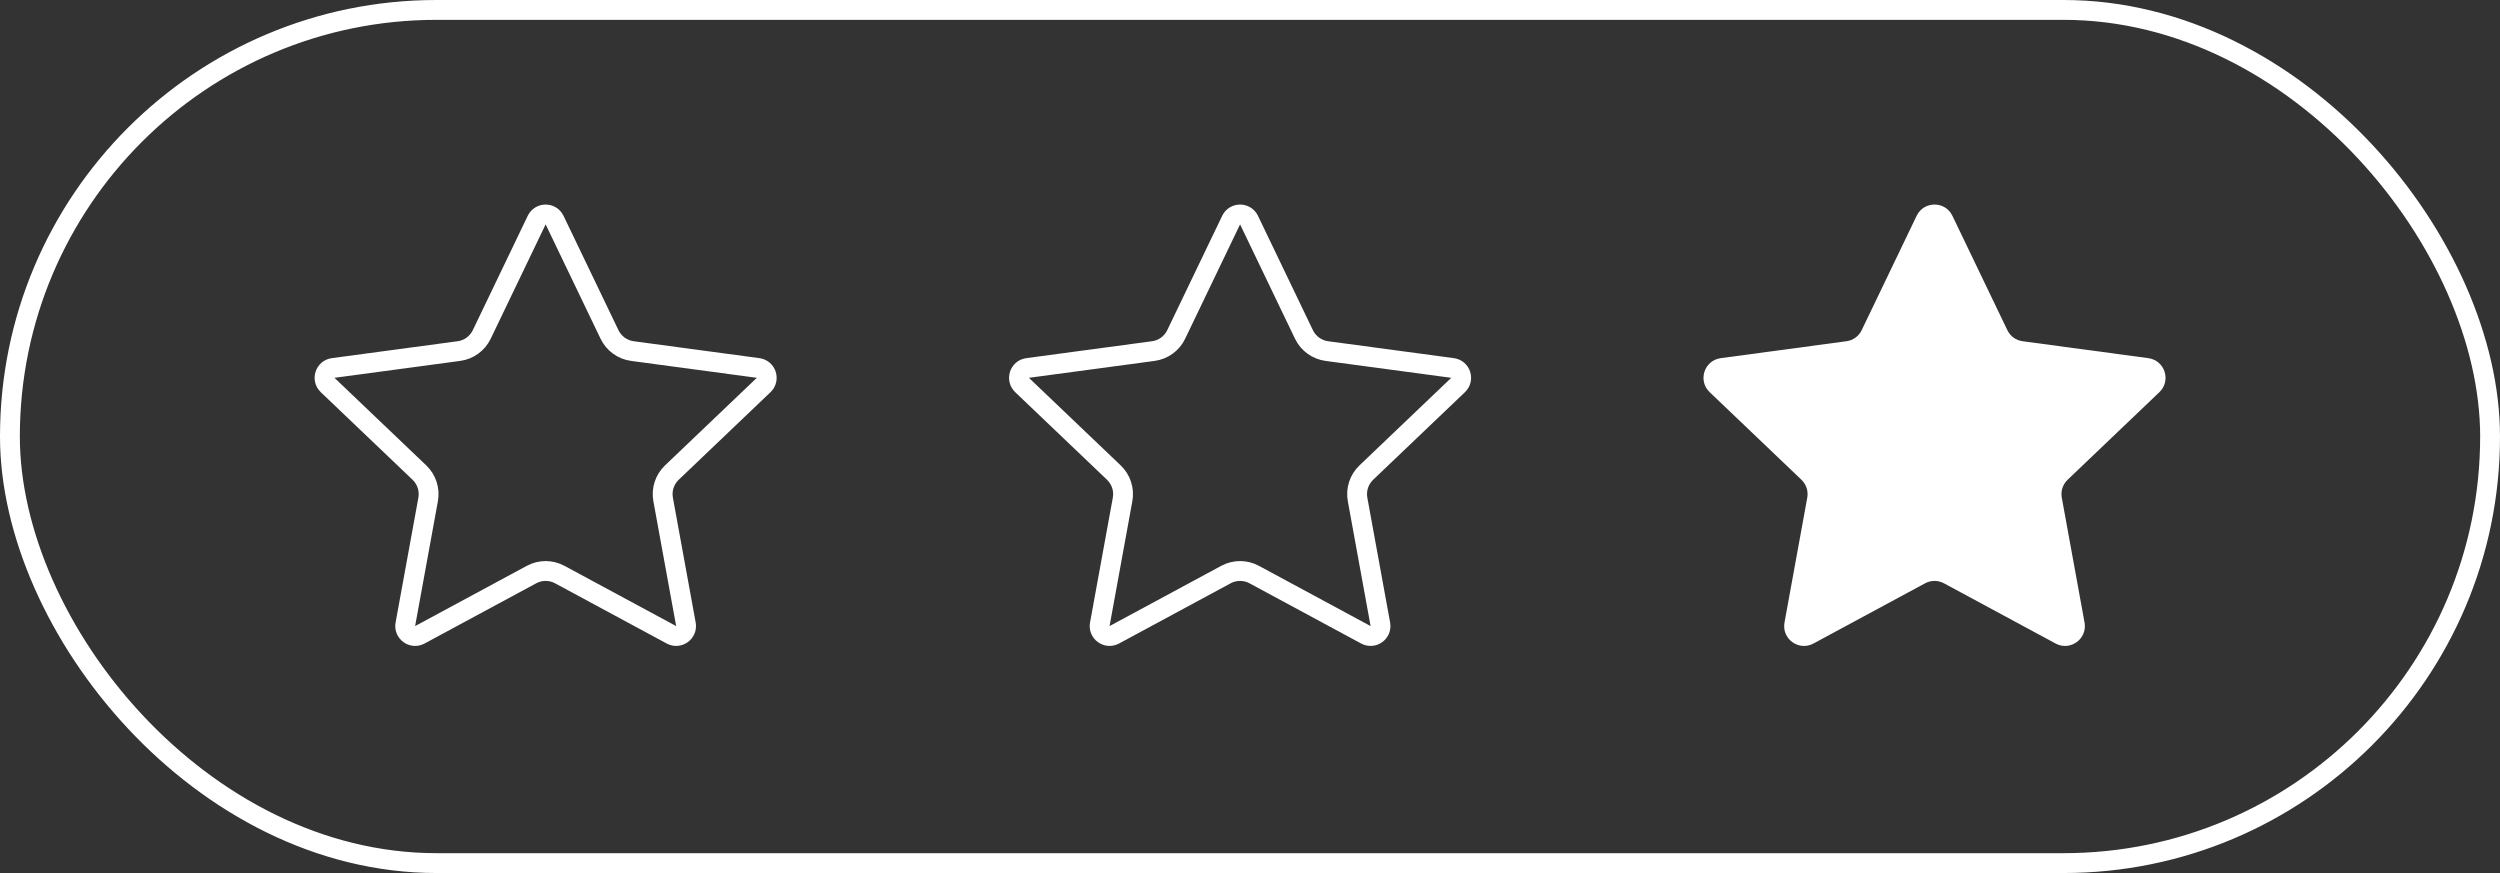
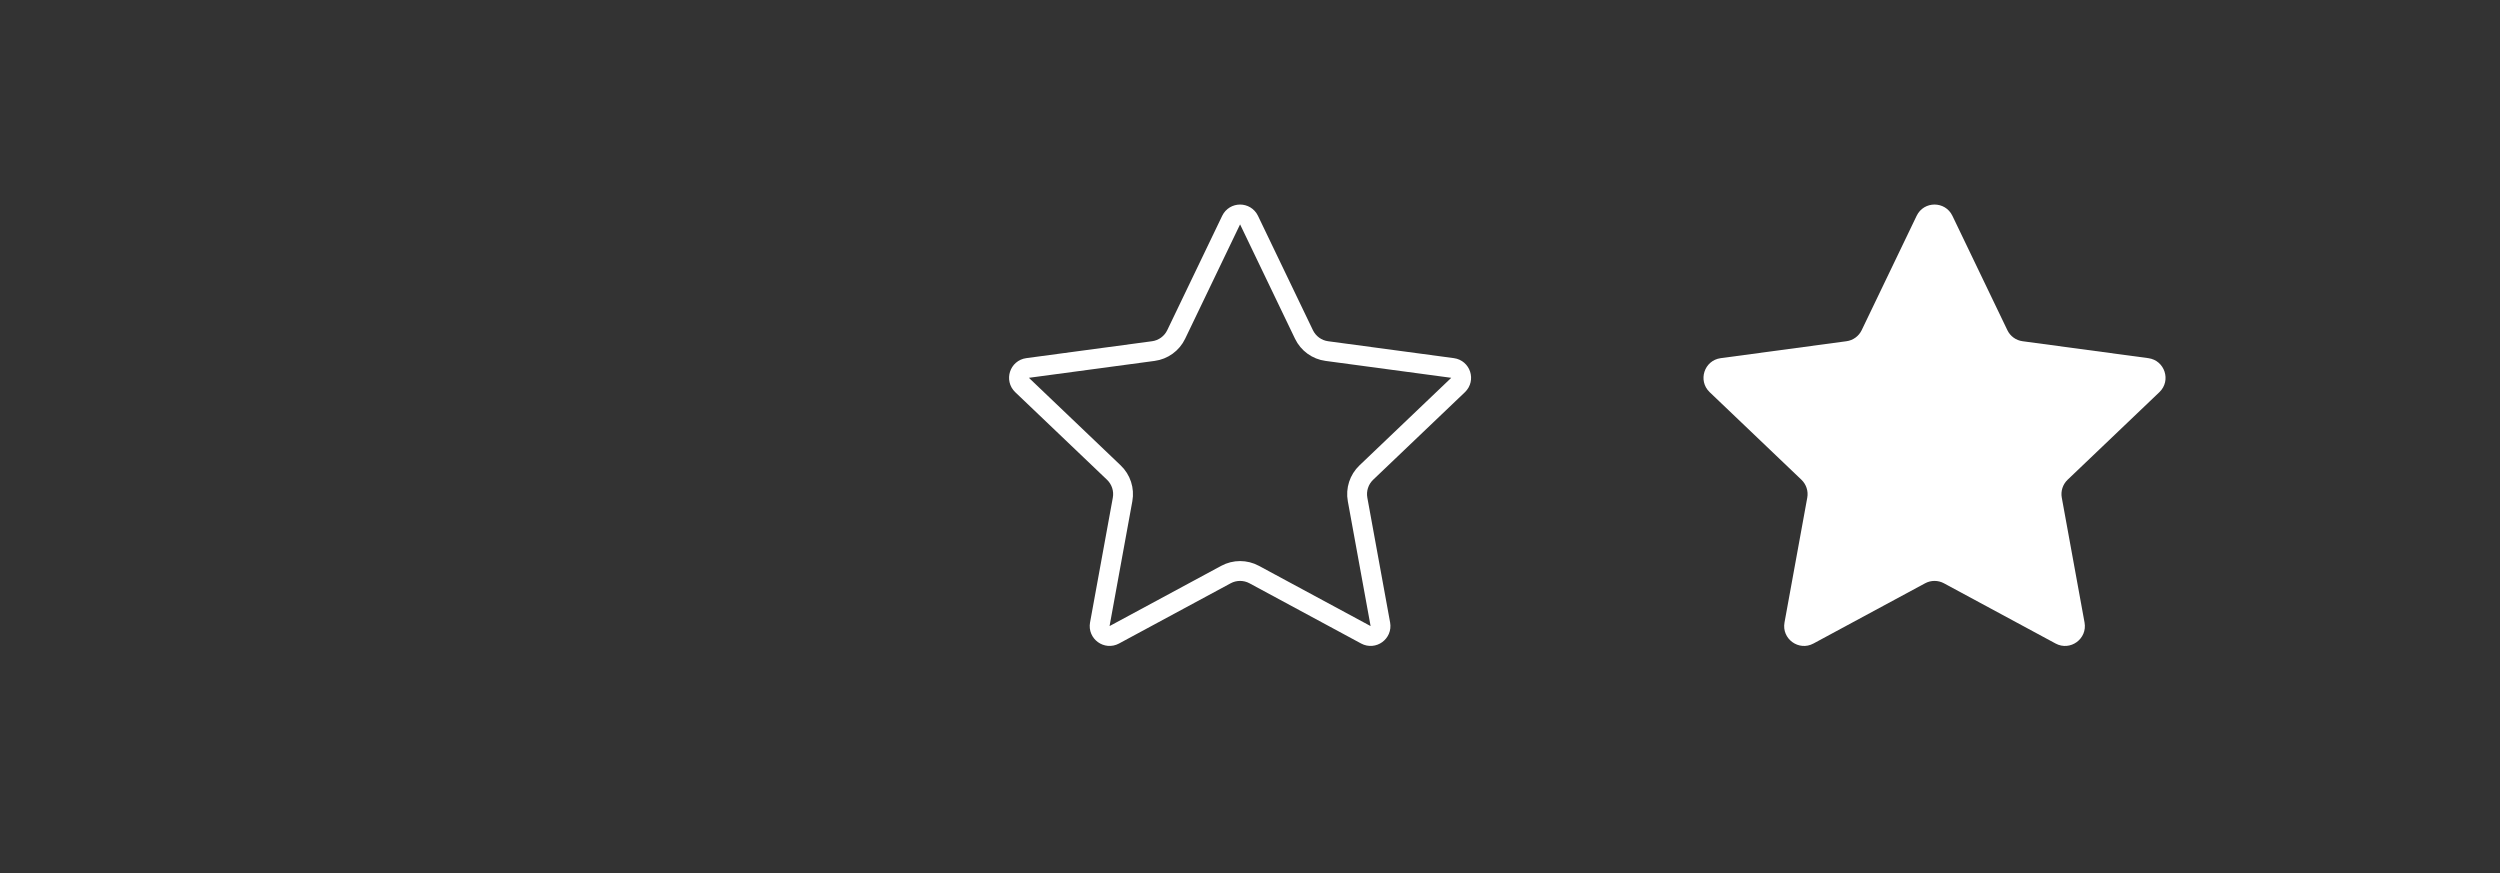
<svg xmlns="http://www.w3.org/2000/svg" width="126" height="44" viewBox="0 0 126 44" fill="none">
  <rect x="0" y="0" width="126" height="44" fill="#333333" stroke="none" />
-   <rect x="0.5" y="0.5" width="125" height="43" rx="21.5" stroke="white" />
-   <path d="M27.049 11.093C27.231 10.715 27.769 10.715 27.951 11.093L30.72 16.857C30.939 17.312 31.372 17.627 31.872 17.694L38.21 18.546C38.625 18.602 38.791 19.114 38.488 19.404L33.862 23.818C33.497 24.167 33.331 24.676 33.422 25.173L34.57 31.464C34.645 31.876 34.209 32.193 33.84 31.994L28.212 28.958C27.768 28.718 27.232 28.718 26.788 28.958L21.16 31.994C20.791 32.193 20.355 31.876 20.43 31.464L21.578 25.173C21.669 24.676 21.503 24.167 21.138 23.818L16.512 19.404C16.209 19.114 16.375 18.602 16.79 18.546L23.128 17.694C23.628 17.627 24.061 17.312 24.28 16.857L27.049 11.093Z" stroke="white" />
  <path d="M62.049 11.093C62.231 10.715 62.769 10.715 62.951 11.093L65.72 16.857C65.939 17.312 66.371 17.627 66.872 17.694L73.21 18.546C73.625 18.602 73.791 19.114 73.488 19.404L68.862 23.818C68.497 24.167 68.331 24.676 68.422 25.173L69.57 31.464C69.645 31.876 69.21 32.193 68.84 31.994L63.212 28.958C62.768 28.718 62.232 28.718 61.788 28.958L56.16 31.994C55.791 32.193 55.355 31.876 55.43 31.464L56.578 25.173C56.669 24.676 56.503 24.167 56.138 23.818L51.512 19.404C51.209 19.114 51.375 18.602 51.79 18.546L58.128 17.694C58.629 17.627 59.062 17.312 59.28 16.857L62.049 11.093Z" stroke="white" />
  <path d="M96.599 10.876C96.962 10.12 98.038 10.12 98.401 10.876L101.171 16.64C101.316 16.944 101.605 17.154 101.939 17.198L108.276 18.051C109.107 18.163 109.44 19.186 108.833 19.765L104.207 24.18C103.964 24.413 103.853 24.752 103.914 25.083L105.061 31.374C105.212 32.199 104.341 32.832 103.603 32.434L97.975 29.398C97.678 29.238 97.322 29.238 97.025 29.398L91.397 32.434C90.659 32.832 89.788 32.199 89.939 31.374L91.086 25.083C91.147 24.752 91.036 24.413 90.793 24.18L86.167 19.765C85.56 19.186 85.892 18.163 86.724 18.051L93.061 17.198C93.395 17.154 93.684 16.944 93.829 16.64L96.599 10.876Z" fill="white" />
</svg>